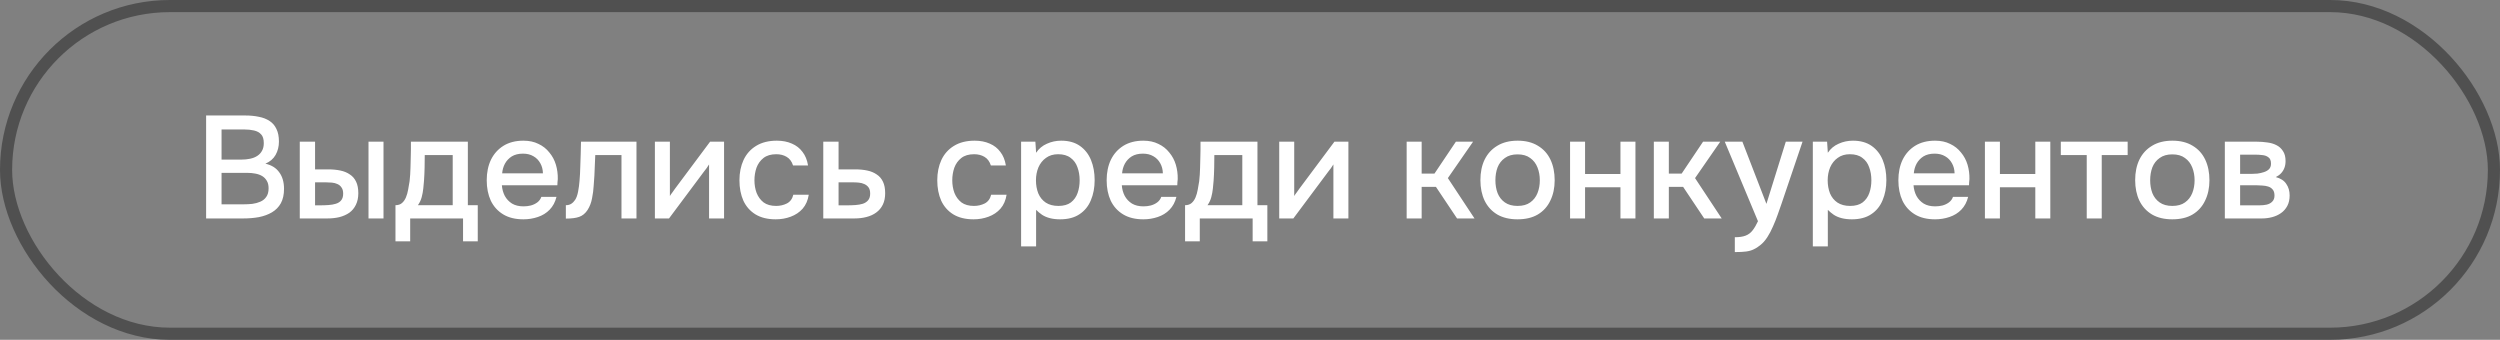
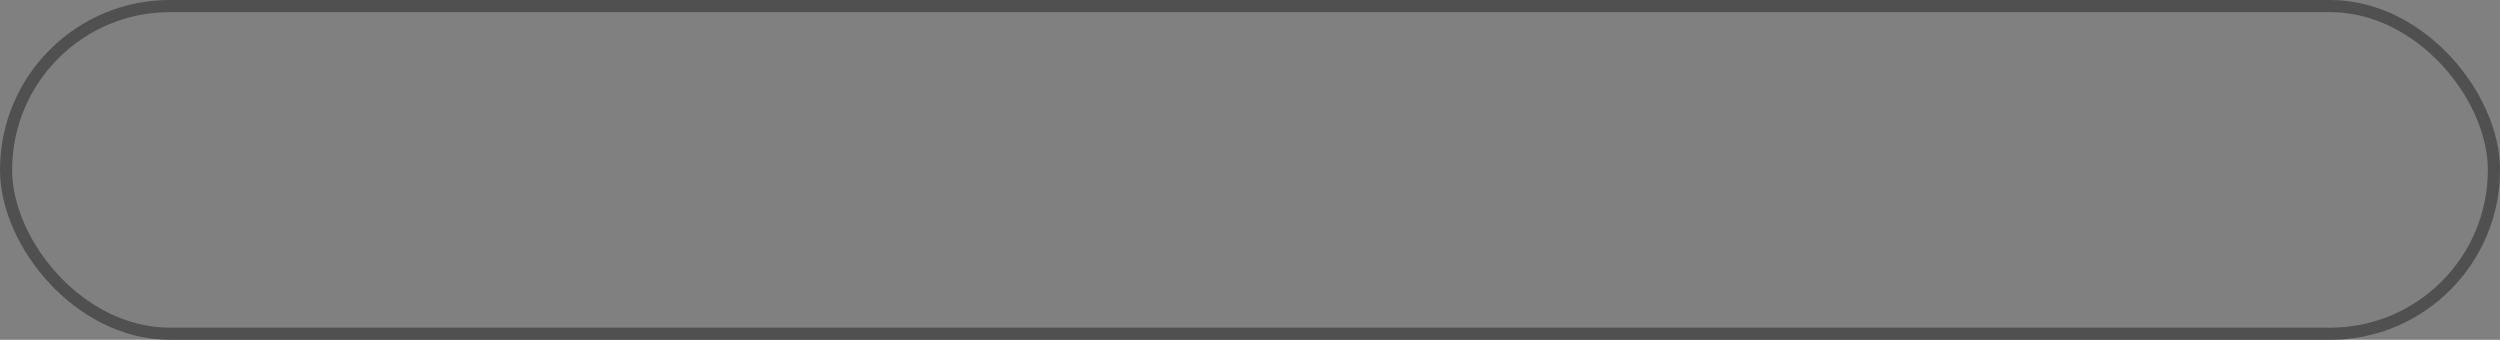
<svg xmlns="http://www.w3.org/2000/svg" width="206" height="28" viewBox="0 0 206 28" fill="none">
  <rect x="0" y="0" width="206" height="28" fill="#808080" stroke="none" />
  <rect x="0.5" y="0.5" width="205" height="27" rx="13.5" stroke="#505050" />
-   <path d="M16.984 18V9.516H20.212C20.62 9.516 20.992 9.552 21.328 9.624C21.672 9.688 21.968 9.804 22.216 9.972C22.464 10.132 22.652 10.352 22.78 10.632C22.916 10.904 22.984 11.248 22.984 11.664C22.984 12.072 22.892 12.44 22.708 12.768C22.524 13.088 22.244 13.328 21.868 13.488C22.372 13.6 22.752 13.836 23.008 14.196C23.272 14.548 23.404 15.004 23.404 15.564C23.404 16.036 23.316 16.432 23.14 16.752C22.964 17.064 22.72 17.312 22.408 17.496C22.096 17.68 21.736 17.812 21.328 17.892C20.928 17.964 20.5 18 20.044 18H16.984ZM18.256 16.836H20.068C20.308 16.836 20.548 16.824 20.788 16.8C21.028 16.768 21.248 16.708 21.448 16.62C21.656 16.532 21.82 16.4 21.94 16.224C22.068 16.048 22.132 15.812 22.132 15.516C22.132 15.268 22.084 15.064 21.988 14.904C21.892 14.736 21.764 14.604 21.604 14.508C21.444 14.412 21.256 14.344 21.04 14.304C20.832 14.264 20.616 14.244 20.392 14.244H18.256V16.836ZM18.256 13.152H19.864C20.136 13.152 20.384 13.128 20.608 13.08C20.84 13.032 21.04 12.952 21.208 12.84C21.376 12.728 21.504 12.588 21.592 12.42C21.688 12.252 21.736 12.044 21.736 11.796C21.736 11.468 21.664 11.228 21.52 11.076C21.376 10.916 21.18 10.808 20.932 10.752C20.692 10.696 20.424 10.668 20.128 10.668H18.256V13.152ZM24.701 18V11.676H25.961V13.956H27.029C27.405 13.956 27.745 13.988 28.049 14.052C28.353 14.116 28.613 14.224 28.829 14.376C29.053 14.52 29.225 14.72 29.345 14.976C29.465 15.224 29.525 15.54 29.525 15.924C29.525 16.292 29.457 16.612 29.321 16.884C29.193 17.148 29.013 17.364 28.781 17.532C28.549 17.692 28.277 17.812 27.965 17.892C27.661 17.964 27.333 18 26.981 18H24.701ZM25.961 16.92H26.345C26.601 16.92 26.841 16.912 27.065 16.896C27.297 16.88 27.501 16.844 27.677 16.788C27.861 16.732 28.005 16.64 28.109 16.512C28.221 16.376 28.277 16.192 28.277 15.96C28.277 15.744 28.233 15.576 28.145 15.456C28.065 15.328 27.953 15.232 27.809 15.168C27.673 15.104 27.521 15.064 27.353 15.048C27.185 15.032 27.017 15.024 26.849 15.024H25.961V16.92ZM30.365 18V11.676H31.601V18H30.365ZM32.587 19.884V16.908C32.811 16.908 32.991 16.848 33.127 16.728C33.263 16.608 33.371 16.452 33.451 16.26C33.531 16.068 33.591 15.856 33.631 15.624C33.679 15.384 33.719 15.152 33.751 14.928C33.791 14.568 33.815 14.204 33.823 13.836C33.839 13.46 33.847 13.148 33.847 12.9C33.855 12.7 33.859 12.5 33.859 12.3C33.859 12.092 33.859 11.884 33.859 11.676H38.551V16.908H39.367V19.884H38.155V18H33.799V19.884H32.587ZM34.435 16.908H37.303V12.78H34.999C34.999 13.092 34.995 13.436 34.987 13.812C34.979 14.188 34.963 14.544 34.939 14.88C34.923 15.072 34.903 15.288 34.879 15.528C34.855 15.768 34.811 16.008 34.747 16.248C34.683 16.488 34.579 16.708 34.435 16.908ZM43.13 18.072C42.466 18.072 41.91 17.936 41.462 17.664C41.014 17.392 40.674 17.016 40.442 16.536C40.218 16.048 40.106 15.488 40.106 14.856C40.106 14.216 40.222 13.652 40.454 13.164C40.694 12.676 41.038 12.292 41.486 12.012C41.942 11.732 42.49 11.592 43.13 11.592C43.602 11.592 44.014 11.68 44.366 11.856C44.726 12.024 45.026 12.26 45.266 12.564C45.514 12.86 45.694 13.196 45.806 13.572C45.918 13.948 45.97 14.344 45.962 14.76C45.954 14.848 45.946 14.932 45.938 15.012C45.938 15.092 45.934 15.176 45.926 15.264H41.354C41.378 15.584 41.458 15.876 41.594 16.14C41.738 16.404 41.938 16.616 42.194 16.776C42.45 16.928 42.766 17.004 43.142 17.004C43.35 17.004 43.55 16.98 43.742 16.932C43.942 16.876 44.118 16.792 44.27 16.68C44.43 16.56 44.542 16.408 44.606 16.224H45.854C45.75 16.648 45.562 17 45.29 17.28C45.026 17.552 44.702 17.752 44.318 17.88C43.942 18.008 43.546 18.072 43.13 18.072ZM41.378 14.28H44.738C44.73 13.968 44.658 13.692 44.522 13.452C44.386 13.204 44.198 13.012 43.958 12.876C43.718 12.732 43.43 12.66 43.094 12.66C42.726 12.66 42.418 12.736 42.17 12.888C41.93 13.04 41.742 13.24 41.606 13.488C41.478 13.728 41.402 13.992 41.378 14.28ZM46.626 18.012V16.908C46.794 16.908 46.938 16.872 47.058 16.8C47.186 16.72 47.298 16.608 47.394 16.464C47.498 16.304 47.578 16.08 47.634 15.792C47.69 15.504 47.73 15.204 47.754 14.892C47.786 14.516 47.806 14.144 47.814 13.776C47.83 13.408 47.842 13.048 47.85 12.696C47.866 12.344 47.874 12.004 47.874 11.676H52.446V18H51.21V12.78H49.05C49.042 13.044 49.03 13.32 49.014 13.608C49.006 13.896 48.994 14.184 48.978 14.472C48.962 14.752 48.942 15.032 48.918 15.312C48.902 15.632 48.858 15.972 48.786 16.332C48.722 16.692 48.598 17.016 48.414 17.304C48.23 17.584 48.002 17.772 47.73 17.868C47.466 17.964 47.098 18.012 46.626 18.012ZM53.963 18V11.676H55.199V16.152C55.255 16.056 55.327 15.952 55.415 15.84C55.503 15.72 55.571 15.624 55.619 15.552L58.511 11.676H59.663V18H58.427V13.548C58.363 13.652 58.295 13.756 58.223 13.86C58.151 13.956 58.083 14.044 58.019 14.124L55.127 18H53.963ZM63.918 18.072C63.254 18.072 62.698 17.936 62.25 17.664C61.81 17.392 61.478 17.016 61.254 16.536C61.038 16.048 60.93 15.488 60.93 14.856C60.93 14.232 61.042 13.676 61.266 13.188C61.498 12.692 61.842 12.304 62.298 12.024C62.762 11.736 63.334 11.592 64.014 11.592C64.478 11.592 64.89 11.672 65.25 11.832C65.61 11.984 65.902 12.212 66.126 12.516C66.358 12.812 66.51 13.184 66.582 13.632H65.346C65.242 13.304 65.066 13.068 64.818 12.924C64.578 12.78 64.294 12.708 63.966 12.708C63.526 12.708 63.174 12.812 62.91 13.02C62.646 13.228 62.454 13.496 62.334 13.824C62.222 14.152 62.166 14.496 62.166 14.856C62.166 15.232 62.226 15.58 62.346 15.9C62.474 16.22 62.666 16.48 62.922 16.68C63.186 16.872 63.53 16.968 63.954 16.968C64.274 16.968 64.57 16.9 64.842 16.764C65.114 16.62 65.29 16.38 65.37 16.044H66.642C66.57 16.508 66.402 16.892 66.138 17.196C65.874 17.492 65.546 17.712 65.154 17.856C64.77 18 64.358 18.072 63.918 18.072ZM67.838 18V11.676H69.098V13.956H70.454C70.83 13.956 71.166 13.988 71.462 14.052C71.766 14.116 72.026 14.224 72.242 14.376C72.466 14.52 72.638 14.72 72.758 14.976C72.878 15.224 72.938 15.54 72.938 15.924C72.938 16.284 72.874 16.596 72.746 16.86C72.618 17.124 72.438 17.34 72.206 17.508C71.982 17.676 71.714 17.8 71.402 17.88C71.098 17.96 70.766 18 70.406 18H67.838ZM69.098 16.92H69.782C70.03 16.92 70.266 16.912 70.49 16.896C70.714 16.88 70.918 16.844 71.102 16.788C71.286 16.724 71.43 16.628 71.534 16.5C71.646 16.364 71.702 16.184 71.702 15.96C71.702 15.736 71.658 15.564 71.57 15.444C71.482 15.324 71.366 15.232 71.222 15.168C71.086 15.104 70.934 15.064 70.766 15.048C70.606 15.032 70.438 15.024 70.262 15.024H69.098V16.92ZM80.219 18.072C79.555 18.072 78.999 17.936 78.551 17.664C78.111 17.392 77.779 17.016 77.555 16.536C77.339 16.048 77.231 15.488 77.231 14.856C77.231 14.232 77.343 13.676 77.567 13.188C77.799 12.692 78.143 12.304 78.599 12.024C79.063 11.736 79.635 11.592 80.315 11.592C80.779 11.592 81.191 11.672 81.551 11.832C81.911 11.984 82.203 12.212 82.427 12.516C82.659 12.812 82.811 13.184 82.883 13.632H81.647C81.543 13.304 81.367 13.068 81.119 12.924C80.879 12.78 80.595 12.708 80.267 12.708C79.827 12.708 79.475 12.812 79.211 13.02C78.947 13.228 78.755 13.496 78.635 13.824C78.523 14.152 78.467 14.496 78.467 14.856C78.467 15.232 78.527 15.58 78.647 15.9C78.775 16.22 78.967 16.48 79.223 16.68C79.487 16.872 79.831 16.968 80.255 16.968C80.575 16.968 80.871 16.9 81.143 16.764C81.415 16.62 81.591 16.38 81.671 16.044H82.943C82.871 16.508 82.703 16.892 82.439 17.196C82.175 17.492 81.847 17.712 81.455 17.856C81.071 18 80.659 18.072 80.219 18.072ZM84.139 20.304V11.676H85.315L85.375 12.588C85.599 12.252 85.895 12.004 86.263 11.844C86.631 11.676 87.023 11.592 87.439 11.592C88.063 11.592 88.579 11.736 88.987 12.024C89.395 12.312 89.699 12.7 89.899 13.188C90.099 13.676 90.199 14.228 90.199 14.844C90.199 15.46 90.095 16.012 89.887 16.5C89.687 16.988 89.375 17.372 88.951 17.652C88.535 17.932 88.003 18.072 87.355 18.072C87.043 18.072 86.763 18.04 86.515 17.976C86.267 17.912 86.051 17.82 85.867 17.7C85.683 17.572 85.519 17.436 85.375 17.292V20.304H84.139ZM87.211 16.968C87.643 16.968 87.987 16.872 88.243 16.68C88.499 16.48 88.683 16.22 88.795 15.9C88.907 15.58 88.963 15.232 88.963 14.856C88.963 14.464 88.903 14.108 88.783 13.788C88.671 13.46 88.483 13.2 88.219 13.008C87.963 12.808 87.619 12.708 87.187 12.708C86.795 12.708 86.463 12.808 86.191 13.008C85.919 13.2 85.711 13.46 85.567 13.788C85.431 14.116 85.363 14.472 85.363 14.856C85.363 15.248 85.427 15.608 85.555 15.936C85.691 16.256 85.895 16.508 86.167 16.692C86.447 16.876 86.795 16.968 87.211 16.968ZM94.212 18.072C93.548 18.072 92.992 17.936 92.544 17.664C92.096 17.392 91.756 17.016 91.524 16.536C91.3 16.048 91.188 15.488 91.188 14.856C91.188 14.216 91.304 13.652 91.536 13.164C91.776 12.676 92.12 12.292 92.568 12.012C93.024 11.732 93.572 11.592 94.212 11.592C94.684 11.592 95.096 11.68 95.448 11.856C95.808 12.024 96.108 12.26 96.348 12.564C96.596 12.86 96.776 13.196 96.888 13.572C97 13.948 97.052 14.344 97.044 14.76C97.036 14.848 97.028 14.932 97.02 15.012C97.02 15.092 97.016 15.176 97.008 15.264H92.436C92.46 15.584 92.54 15.876 92.676 16.14C92.82 16.404 93.02 16.616 93.276 16.776C93.532 16.928 93.848 17.004 94.224 17.004C94.432 17.004 94.632 16.98 94.824 16.932C95.024 16.876 95.2 16.792 95.352 16.68C95.512 16.56 95.624 16.408 95.688 16.224H96.936C96.832 16.648 96.644 17 96.372 17.28C96.108 17.552 95.784 17.752 95.4 17.88C95.024 18.008 94.628 18.072 94.212 18.072ZM92.46 14.28H95.82C95.812 13.968 95.74 13.692 95.604 13.452C95.468 13.204 95.28 13.012 95.04 12.876C94.8 12.732 94.512 12.66 94.176 12.66C93.808 12.66 93.5 12.736 93.252 12.888C93.012 13.04 92.824 13.24 92.688 13.488C92.56 13.728 92.484 13.992 92.46 14.28ZM97.65 19.884V16.908C97.874 16.908 98.054 16.848 98.19 16.728C98.326 16.608 98.434 16.452 98.514 16.26C98.594 16.068 98.654 15.856 98.694 15.624C98.742 15.384 98.782 15.152 98.814 14.928C98.854 14.568 98.878 14.204 98.886 13.836C98.902 13.46 98.91 13.148 98.91 12.9C98.918 12.7 98.922 12.5 98.922 12.3C98.922 12.092 98.922 11.884 98.922 11.676H103.614V16.908H104.43V19.884H103.218V18H98.862V19.884H97.65ZM99.498 16.908H102.366V12.78H100.062C100.062 13.092 100.058 13.436 100.05 13.812C100.042 14.188 100.026 14.544 100.002 14.88C99.986 15.072 99.966 15.288 99.942 15.528C99.918 15.768 99.874 16.008 99.81 16.248C99.746 16.488 99.642 16.708 99.498 16.908ZM105.408 18V11.676H106.644V16.152C106.7 16.056 106.772 15.952 106.86 15.84C106.948 15.72 107.016 15.624 107.064 15.552L109.956 11.676H111.108V18H109.872V13.548C109.808 13.652 109.74 13.756 109.668 13.86C109.596 13.956 109.528 14.044 109.464 14.124L106.572 18H105.408ZM115.908 18V11.676H117.144V14.304H118.2L119.964 11.676H121.38L119.304 14.676L121.5 18H120.06L118.32 15.396H117.144V18H115.908ZM125.045 18.072C124.389 18.072 123.833 17.94 123.377 17.676C122.921 17.404 122.573 17.024 122.333 16.536C122.101 16.048 121.985 15.484 121.985 14.844C121.985 14.196 122.101 13.632 122.333 13.152C122.573 12.664 122.921 12.284 123.377 12.012C123.833 11.732 124.393 11.592 125.057 11.592C125.713 11.592 126.269 11.732 126.725 12.012C127.181 12.284 127.525 12.664 127.757 13.152C127.989 13.64 128.105 14.208 128.105 14.856C128.105 15.488 127.985 16.048 127.745 16.536C127.513 17.024 127.169 17.404 126.713 17.676C126.265 17.94 125.709 18.072 125.045 18.072ZM125.045 16.968C125.477 16.968 125.825 16.872 126.089 16.68C126.361 16.488 126.561 16.232 126.689 15.912C126.817 15.592 126.881 15.24 126.881 14.856C126.881 14.472 126.817 14.12 126.689 13.8C126.561 13.472 126.361 13.212 126.089 13.02C125.825 12.82 125.477 12.72 125.045 12.72C124.621 12.72 124.273 12.82 124.001 13.02C123.729 13.212 123.529 13.468 123.401 13.788C123.281 14.108 123.221 14.464 123.221 14.856C123.221 15.24 123.281 15.592 123.401 15.912C123.529 16.232 123.729 16.488 124.001 16.68C124.273 16.872 124.621 16.968 125.045 16.968ZM129.373 18V11.676H130.609V14.34H133.525V11.676H134.761V18H133.525V15.432H130.609V18H129.373ZM136.276 18V11.676H137.512V14.304H138.568L140.332 11.676H141.748L139.672 14.676L141.868 18H140.428L138.688 15.396H137.512V18H136.276ZM142.949 20.772V19.548C143.317 19.548 143.613 19.504 143.837 19.416C144.069 19.328 144.261 19.184 144.413 18.984C144.565 18.792 144.713 18.54 144.857 18.228L142.121 11.676H143.573L145.553 16.8L147.149 11.676H148.529L146.789 16.812C146.701 17.084 146.597 17.38 146.477 17.7C146.365 18.02 146.237 18.34 146.093 18.66C145.957 18.98 145.801 19.276 145.625 19.548C145.449 19.82 145.253 20.04 145.037 20.208C144.861 20.352 144.685 20.464 144.509 20.544C144.333 20.632 144.125 20.692 143.885 20.724C143.645 20.756 143.333 20.772 142.949 20.772ZM149.377 20.304V11.676H150.553L150.613 12.588C150.837 12.252 151.133 12.004 151.501 11.844C151.869 11.676 152.261 11.592 152.677 11.592C153.301 11.592 153.817 11.736 154.225 12.024C154.633 12.312 154.937 12.7 155.137 13.188C155.337 13.676 155.437 14.228 155.437 14.844C155.437 15.46 155.333 16.012 155.125 16.5C154.925 16.988 154.613 17.372 154.189 17.652C153.773 17.932 153.241 18.072 152.593 18.072C152.281 18.072 152.001 18.04 151.753 17.976C151.505 17.912 151.289 17.82 151.105 17.7C150.921 17.572 150.757 17.436 150.613 17.292V20.304H149.377ZM152.449 16.968C152.881 16.968 153.225 16.872 153.481 16.68C153.737 16.48 153.921 16.22 154.033 15.9C154.145 15.58 154.201 15.232 154.201 14.856C154.201 14.464 154.141 14.108 154.021 13.788C153.909 13.46 153.721 13.2 153.457 13.008C153.201 12.808 152.857 12.708 152.425 12.708C152.033 12.708 151.701 12.808 151.429 13.008C151.157 13.2 150.949 13.46 150.805 13.788C150.669 14.116 150.601 14.472 150.601 14.856C150.601 15.248 150.665 15.608 150.793 15.936C150.929 16.256 151.133 16.508 151.405 16.692C151.685 16.876 152.033 16.968 152.449 16.968ZM159.45 18.072C158.786 18.072 158.23 17.936 157.782 17.664C157.334 17.392 156.994 17.016 156.762 16.536C156.538 16.048 156.426 15.488 156.426 14.856C156.426 14.216 156.542 13.652 156.774 13.164C157.014 12.676 157.358 12.292 157.806 12.012C158.262 11.732 158.81 11.592 159.45 11.592C159.922 11.592 160.334 11.68 160.686 11.856C161.046 12.024 161.346 12.26 161.586 12.564C161.834 12.86 162.014 13.196 162.126 13.572C162.238 13.948 162.29 14.344 162.282 14.76C162.274 14.848 162.266 14.932 162.258 15.012C162.258 15.092 162.254 15.176 162.246 15.264H157.674C157.698 15.584 157.778 15.876 157.914 16.14C158.058 16.404 158.258 16.616 158.514 16.776C158.77 16.928 159.086 17.004 159.462 17.004C159.67 17.004 159.87 16.98 160.062 16.932C160.262 16.876 160.438 16.792 160.59 16.68C160.75 16.56 160.862 16.408 160.926 16.224H162.174C162.07 16.648 161.882 17 161.61 17.28C161.346 17.552 161.022 17.752 160.638 17.88C160.262 18.008 159.866 18.072 159.45 18.072ZM157.698 14.28H161.058C161.05 13.968 160.978 13.692 160.842 13.452C160.706 13.204 160.518 13.012 160.278 12.876C160.038 12.732 159.75 12.66 159.414 12.66C159.046 12.66 158.738 12.736 158.49 12.888C158.25 13.04 158.062 13.24 157.926 13.488C157.798 13.728 157.722 13.992 157.698 14.28ZM163.557 18V11.676H164.793V14.34H167.709V11.676H168.945V18H167.709V15.432H164.793V18H163.557ZM171.947 18V12.78H169.811V11.676H175.319V12.78H173.183V18H171.947ZM178.998 18.072C178.342 18.072 177.786 17.94 177.33 17.676C176.874 17.404 176.526 17.024 176.286 16.536C176.054 16.048 175.938 15.484 175.938 14.844C175.938 14.196 176.054 13.632 176.286 13.152C176.526 12.664 176.874 12.284 177.33 12.012C177.786 11.732 178.346 11.592 179.01 11.592C179.666 11.592 180.222 11.732 180.678 12.012C181.134 12.284 181.478 12.664 181.71 13.152C181.942 13.64 182.058 14.208 182.058 14.856C182.058 15.488 181.938 16.048 181.698 16.536C181.466 17.024 181.122 17.404 180.666 17.676C180.218 17.94 179.662 18.072 178.998 18.072ZM178.998 16.968C179.43 16.968 179.778 16.872 180.042 16.68C180.314 16.488 180.514 16.232 180.642 15.912C180.77 15.592 180.834 15.24 180.834 14.856C180.834 14.472 180.77 14.12 180.642 13.8C180.514 13.472 180.314 13.212 180.042 13.02C179.778 12.82 179.43 12.72 178.998 12.72C178.574 12.72 178.226 12.82 177.954 13.02C177.682 13.212 177.482 13.468 177.354 13.788C177.234 14.108 177.174 14.464 177.174 14.856C177.174 15.24 177.234 15.592 177.354 15.912C177.482 16.232 177.682 16.488 177.954 16.68C178.226 16.872 178.574 16.968 178.998 16.968ZM183.326 18V11.676H185.99C186.262 11.676 186.534 11.696 186.806 11.736C187.086 11.768 187.338 11.84 187.562 11.952C187.794 12.064 187.978 12.228 188.114 12.444C188.258 12.652 188.33 12.928 188.33 13.272C188.33 13.48 188.298 13.668 188.234 13.836C188.17 14.004 188.078 14.152 187.958 14.28C187.846 14.4 187.702 14.504 187.526 14.592C187.926 14.696 188.214 14.884 188.39 15.156C188.574 15.42 188.666 15.736 188.666 16.104C188.666 16.44 188.602 16.728 188.474 16.968C188.346 17.208 188.174 17.404 187.958 17.556C187.742 17.708 187.498 17.82 187.226 17.892C186.954 17.964 186.674 18 186.386 18H183.326ZM184.586 16.92H186.17C186.394 16.92 186.598 16.9 186.782 16.86C186.974 16.812 187.126 16.728 187.238 16.608C187.358 16.488 187.418 16.324 187.418 16.116C187.418 15.9 187.37 15.736 187.274 15.624C187.178 15.504 187.054 15.42 186.902 15.372C186.75 15.324 186.586 15.296 186.41 15.288C186.234 15.272 186.062 15.264 185.894 15.264H184.586V16.92ZM184.586 14.328H185.522C185.666 14.328 185.83 14.32 186.014 14.304C186.198 14.28 186.374 14.24 186.542 14.184C186.718 14.128 186.858 14.048 186.962 13.944C187.074 13.832 187.13 13.68 187.13 13.488C187.13 13.232 187.058 13.056 186.914 12.96C186.778 12.856 186.614 12.796 186.422 12.78C186.23 12.756 186.042 12.744 185.858 12.744H184.586V14.328Z" fill="white" />
</svg>